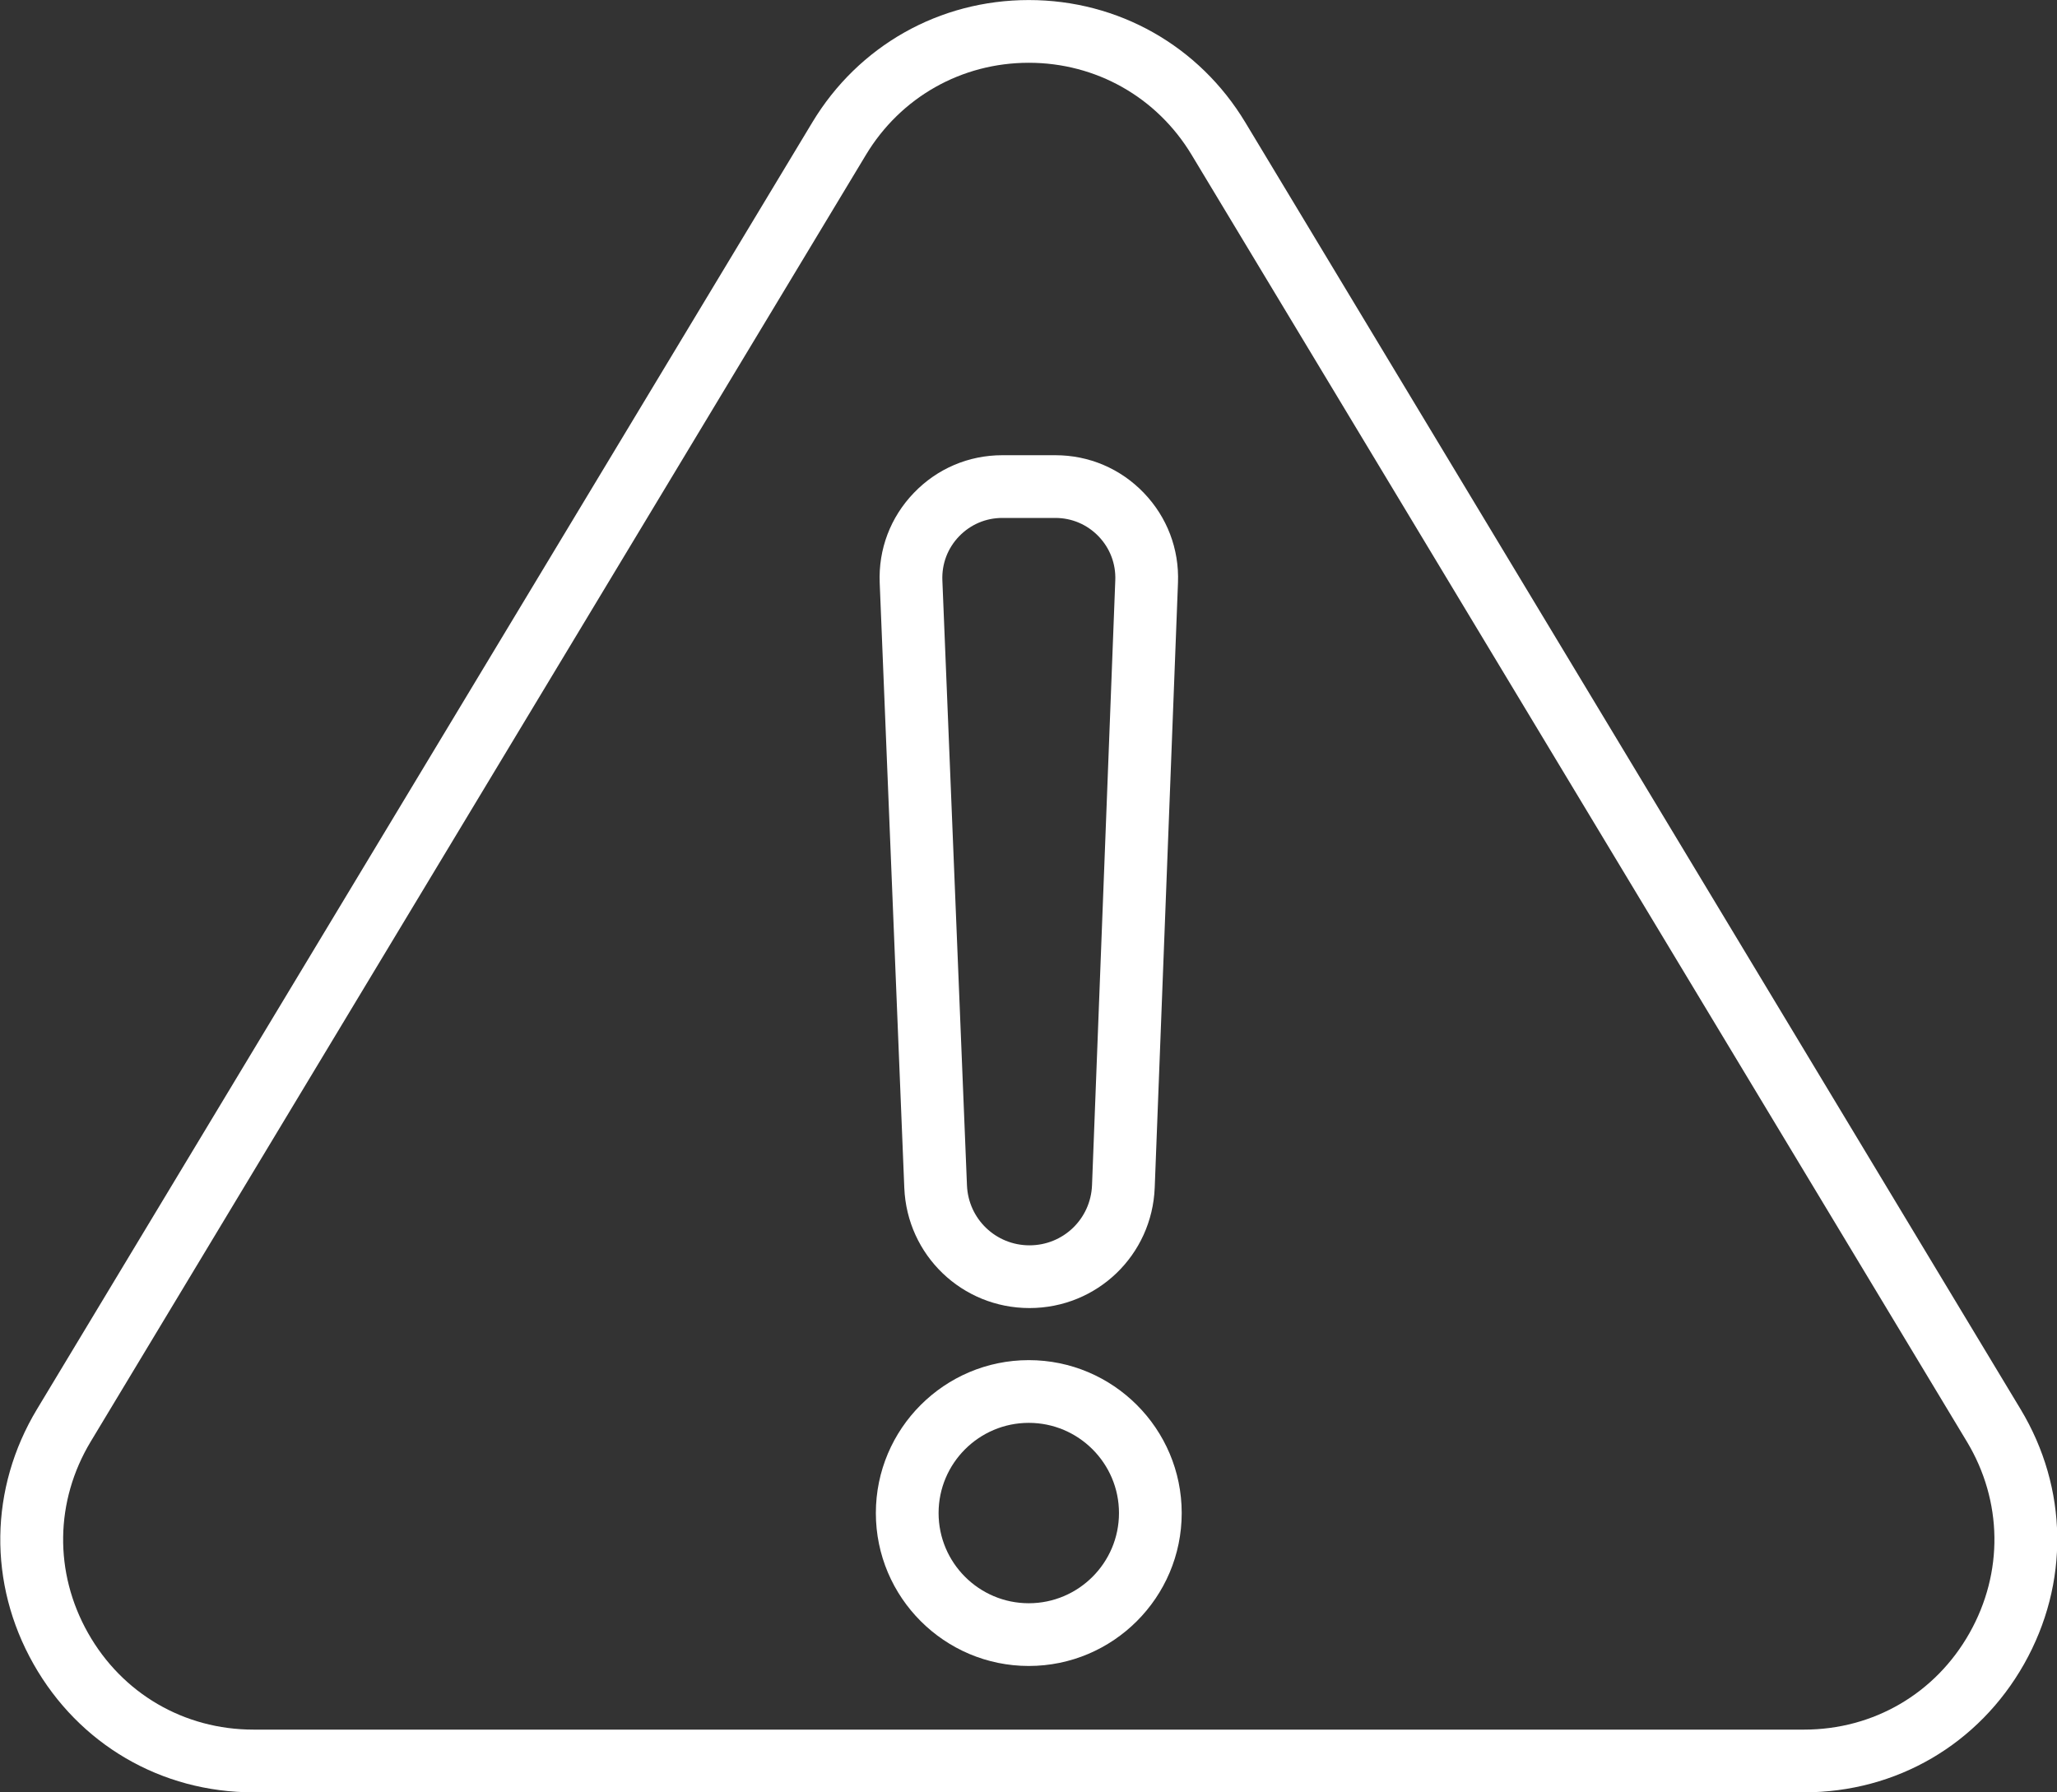
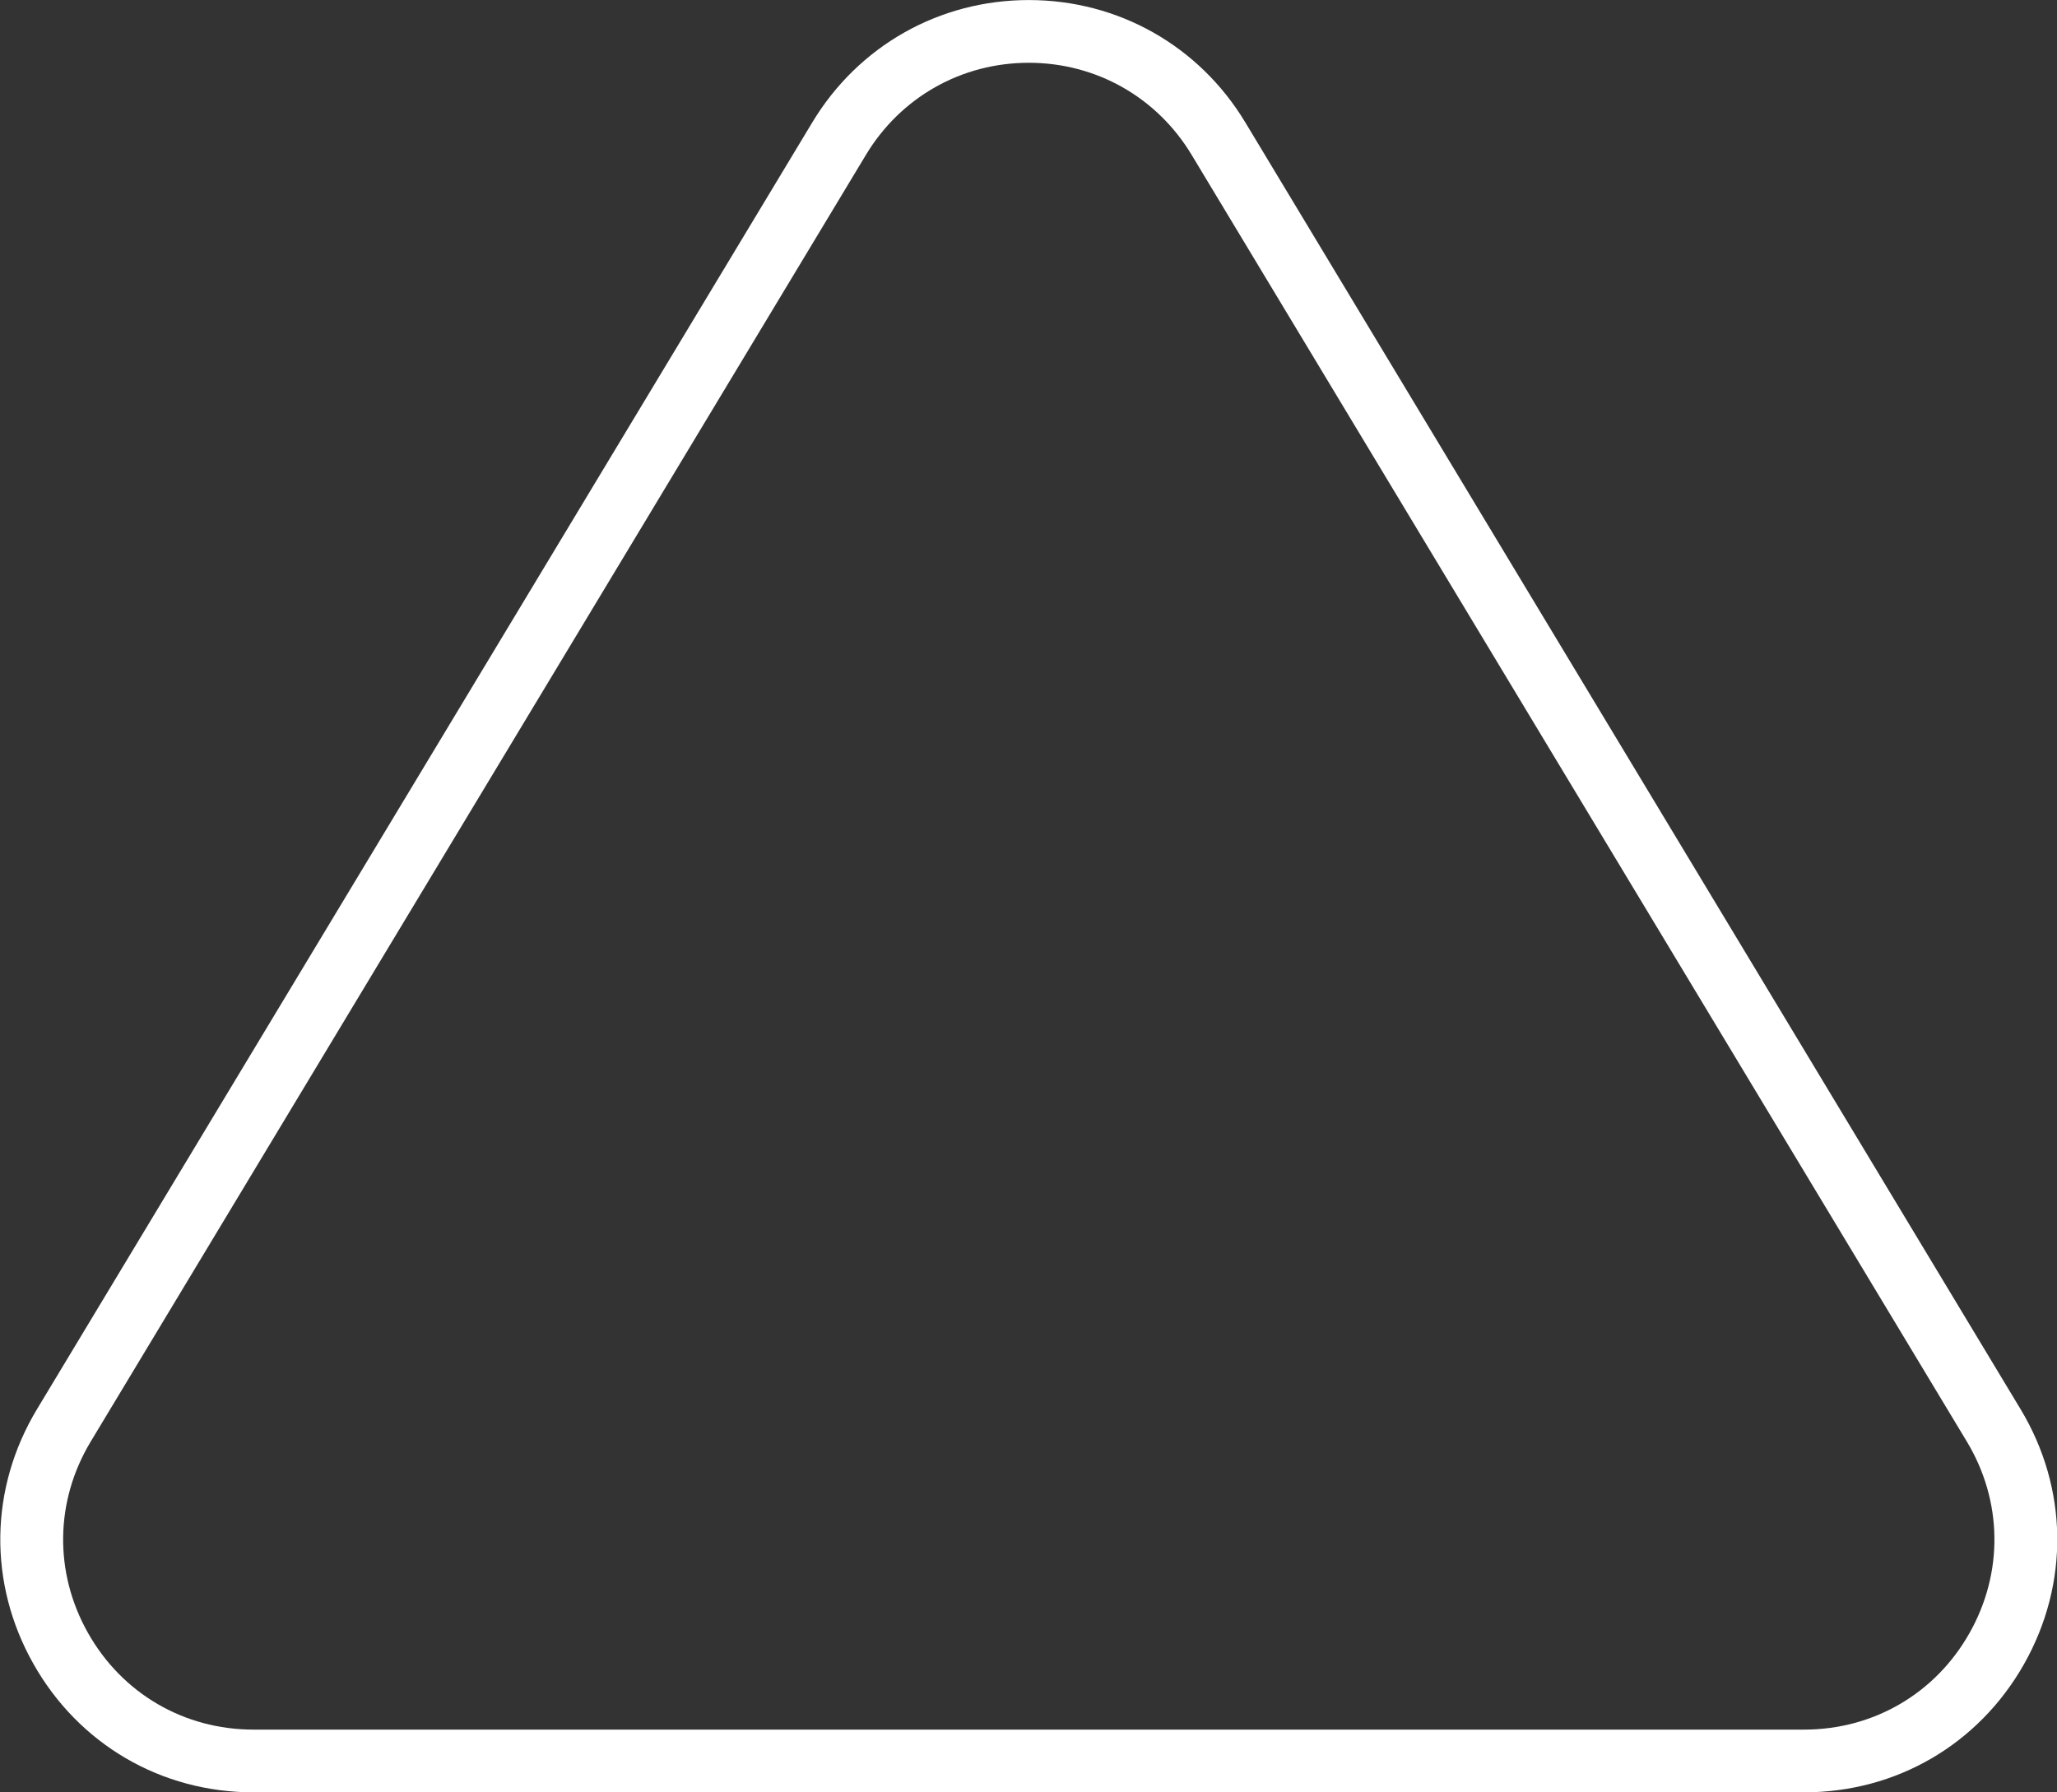
<svg xmlns="http://www.w3.org/2000/svg" width="100%" height="100%" viewBox="0 0 2830 2466" version="1.1" xml:space="preserve" style="fill-rule:evenodd;clip-rule:evenodd;stroke-linejoin:round;stroke-miterlimit:2;">
  <rect x="0" y="0" width="2830" height="2466" fill="#333333" stroke="none" />
  <g transform="matrix(4.167,0,0,4.167,-4835.11,-850.487)">
    <path d="M1437.39,249.844L1437.42,249.844L1437.39,249.844ZM1500,224.827C1477.81,224.827 1457.72,236.177 1446.26,255.186L1190.29,680.063C1178.46,699.7 1178.13,723.339 1189.41,743.298C1200.68,763.257 1221.1,775.173 1244.03,775.173L1755.97,775.173C1778.9,775.173 1799.32,763.257 1810.59,743.297C1821.87,723.337 1821.54,699.698 1809.71,680.063L1553.74,255.186C1542.28,236.175 1522.19,224.825 1500,224.827ZM1755.97,795.883L1244.03,795.883C1213.53,795.883 1186.38,780.034 1171.38,753.485C1156.37,726.937 1156.81,695.494 1172.55,669.375L1428.53,244.5C1443.76,219.213 1470.48,204.117 1500,204.117C1529.52,204.115 1556.24,219.212 1571.48,244.499L1827.45,669.375C1843.19,695.494 1843.62,726.936 1828.63,753.485C1813.63,780.034 1786.47,795.883 1755.97,795.883Z" style="fill:white;fill-rule:nonzero;" />
  </g>
  <g transform="matrix(4.167,0,0,4.167,-4835.11,-850.487)">
-     <path d="M1491.26,375.111C1485.82,375.111 1480.75,377.274 1476.97,381.2C1473.2,385.128 1471.25,390.286 1471.47,395.728L1479.59,595.453C1480.04,606.569 1489.11,615.276 1500.23,615.276C1511.38,615.276 1520.45,606.55 1520.88,595.41L1528.56,395.684C1528.77,390.252 1526.81,385.102 1523.04,381.185C1519.27,377.269 1514.2,375.111 1508.77,375.111L1491.26,375.111ZM1500.23,635.986C1477.96,635.986 1459.8,618.551 1458.9,596.294L1450.78,396.568C1450.32,385.44 1454.32,374.889 1462.04,366.856C1469.75,358.824 1480.13,354.401 1491.26,354.401L1508.77,354.401C1519.89,354.401 1530.26,358.813 1537.97,366.825C1545.67,374.837 1549.69,385.369 1549.26,396.48L1541.58,596.205C1540.72,618.512 1522.56,635.986 1500.23,635.986Z" style="fill:white;fill-rule:nonzero;" />
-   </g>
+     </g>
  <g transform="matrix(4.167,0,0,4.167,-4835.11,-850.487)">
-     <path d="M1500,673.891C1483.58,673.891 1470.22,687.25 1470.22,703.67C1470.22,720.09 1483.58,733.45 1500,733.45C1516.42,733.45 1529.78,720.09 1529.78,703.67C1529.78,687.25 1516.42,673.891 1500,673.891ZM1500,754.16C1472.16,754.16 1449.51,731.511 1449.51,703.67C1449.51,675.83 1472.16,653.181 1500,653.181C1527.84,653.181 1550.49,675.83 1550.49,703.67C1550.49,731.511 1527.84,754.16 1500,754.16Z" style="fill:white;fill-rule:nonzero;" />
-   </g>
+     </g>
</svg>